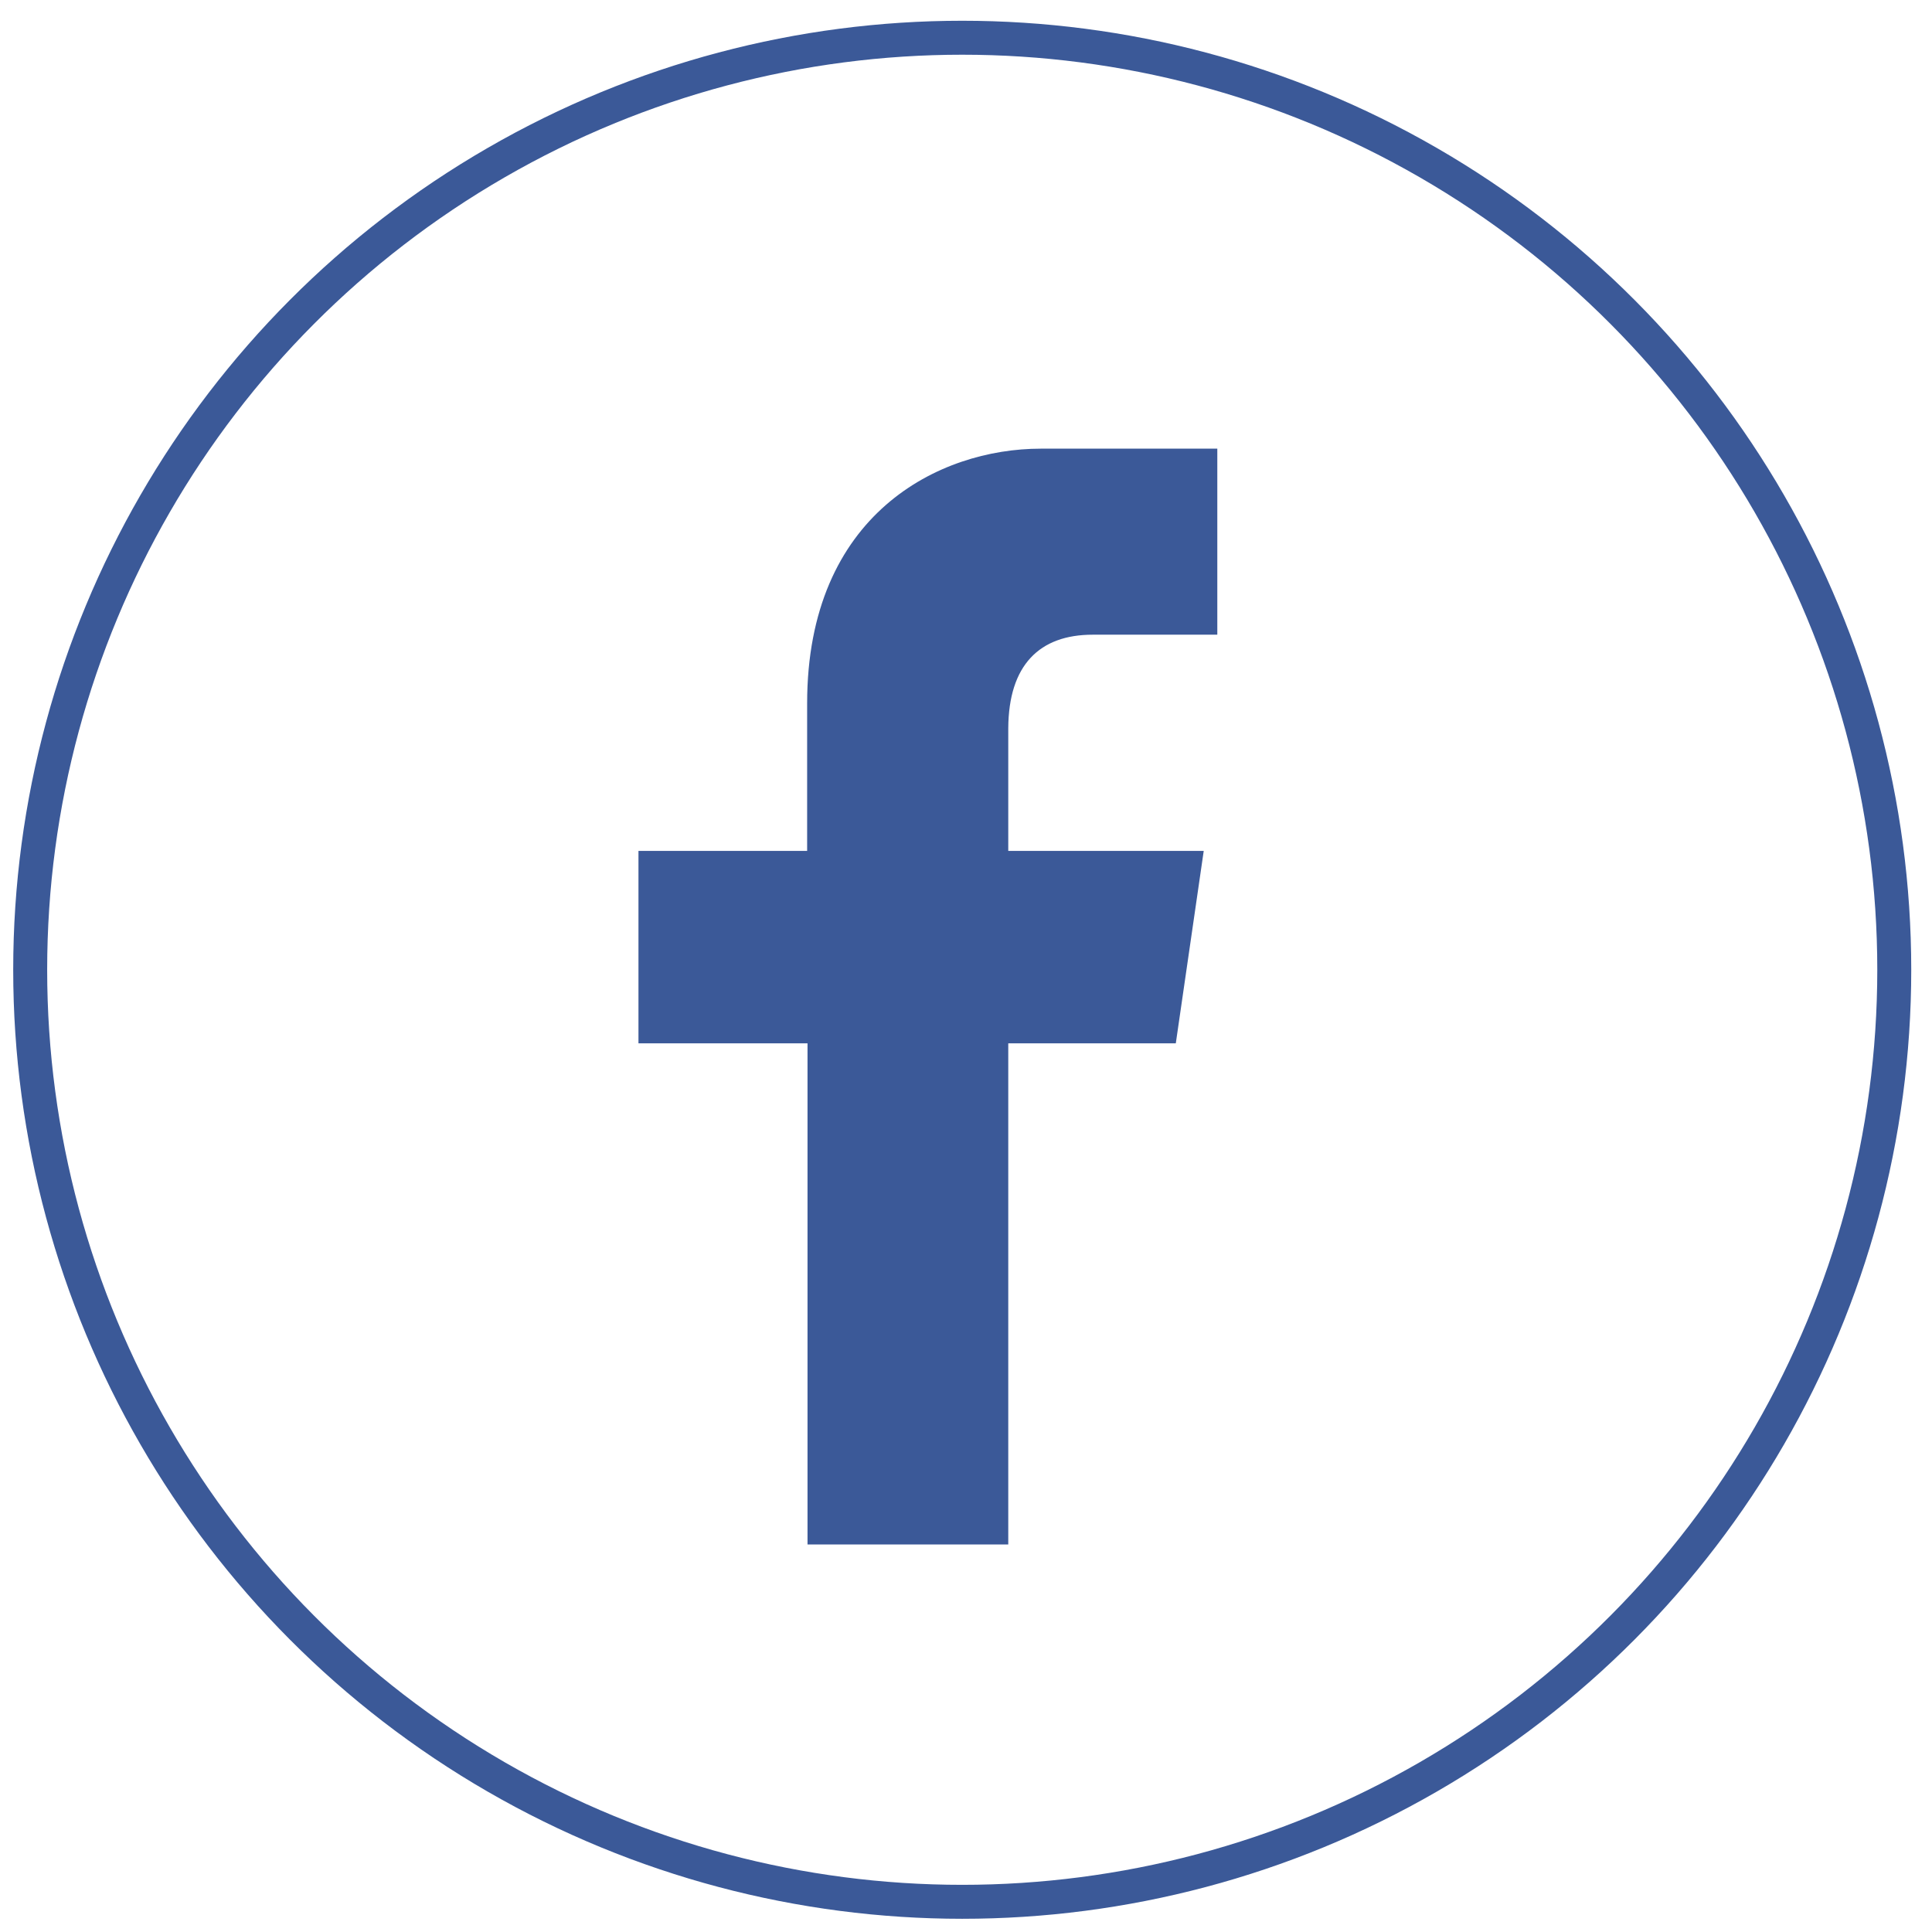
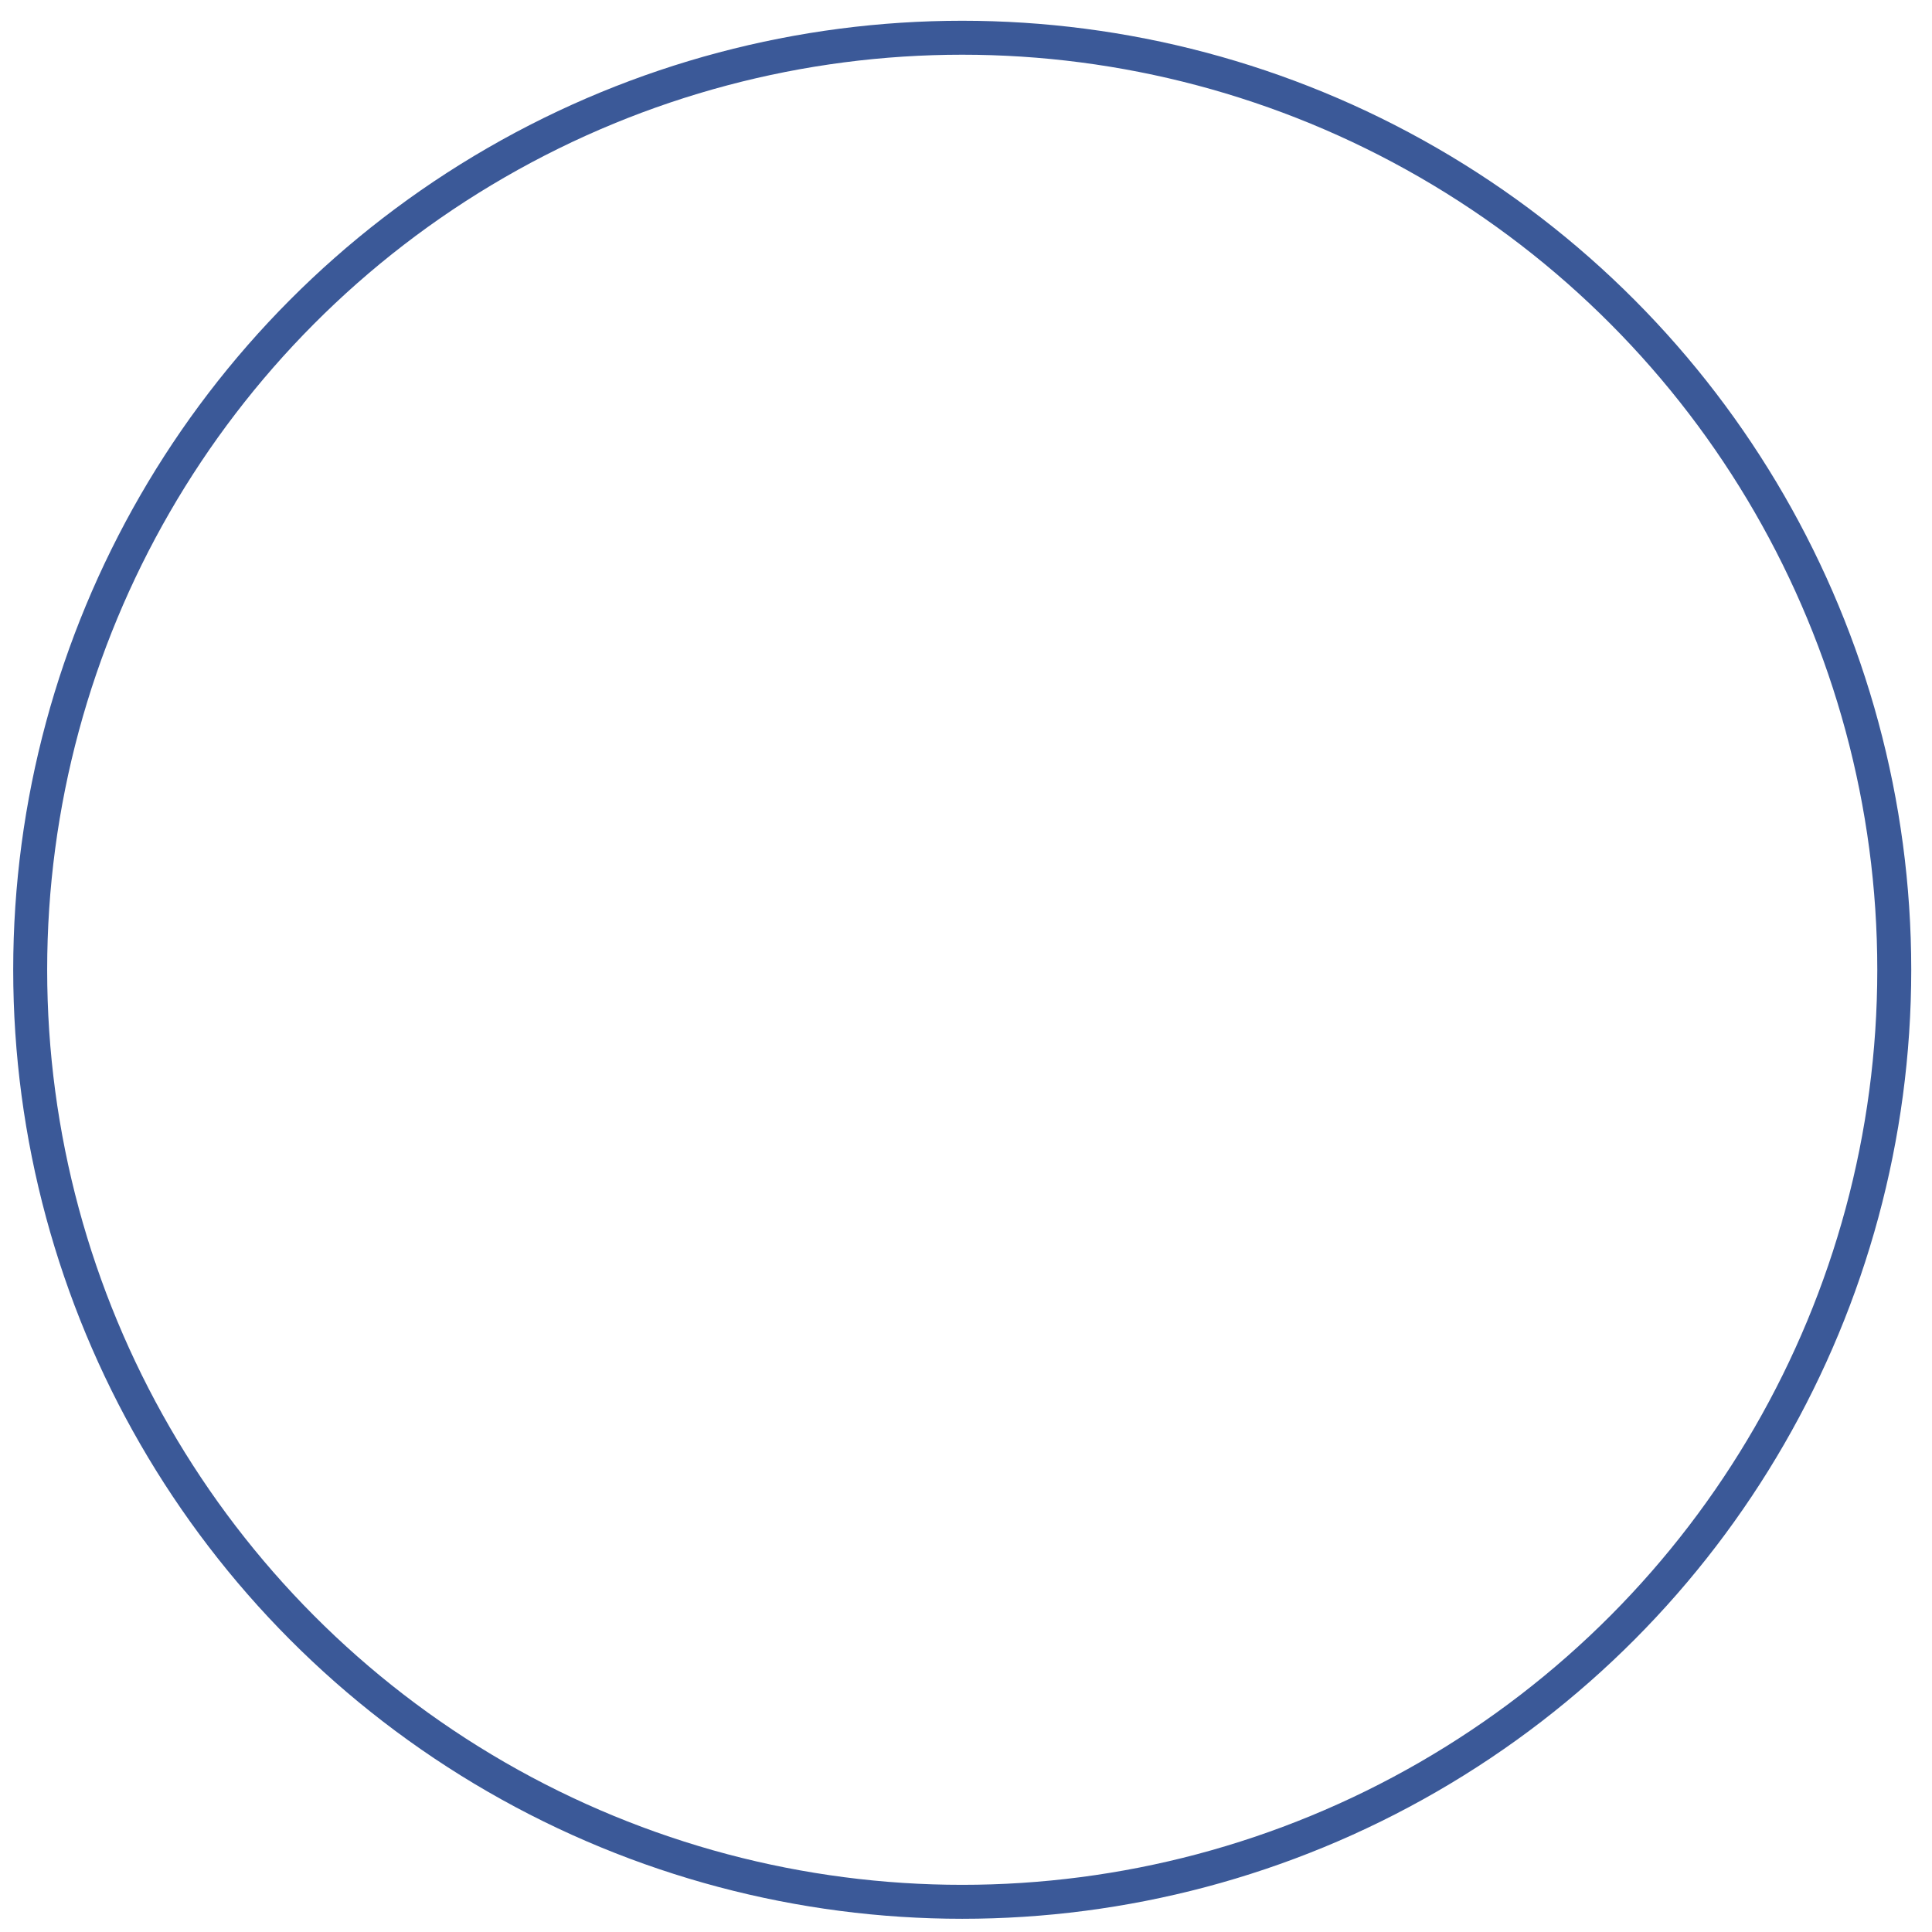
<svg xmlns="http://www.w3.org/2000/svg" version="1.1" id="Layer_1" x="0px" y="0px" viewBox="0 0 512 512" style="enable-background:new 0 0 512 512;" xml:space="preserve">
  <style type="text/css">
	.st0{fill:none;stroke:#3B5998;stroke-width:9;stroke-miterlimit:10;}
	.st1{fill:#3B5998;}
</style>
  <circle class="st0" cx="255" cy="257" r="247" />
-   <path class="st1" d="M289.6,168.2c14.2,0,33,0,33,0v-49.3c0,0-19.8,0-46.8,0c-26.9,0-61.9,17.3-61.9,67.5c0,9.4,0,23.1,0,39.1h-44.7  v51H214c0,63.6,0,132.8,0,132.8h19.8h15.7h17.7c0,0,0-71.7,0-132.8h44.4l7.4-51h-51.8c0-16.7,0-28.9,0-32.5  C267.3,176.2,275.5,168.2,289.6,168.2z" />
</svg>